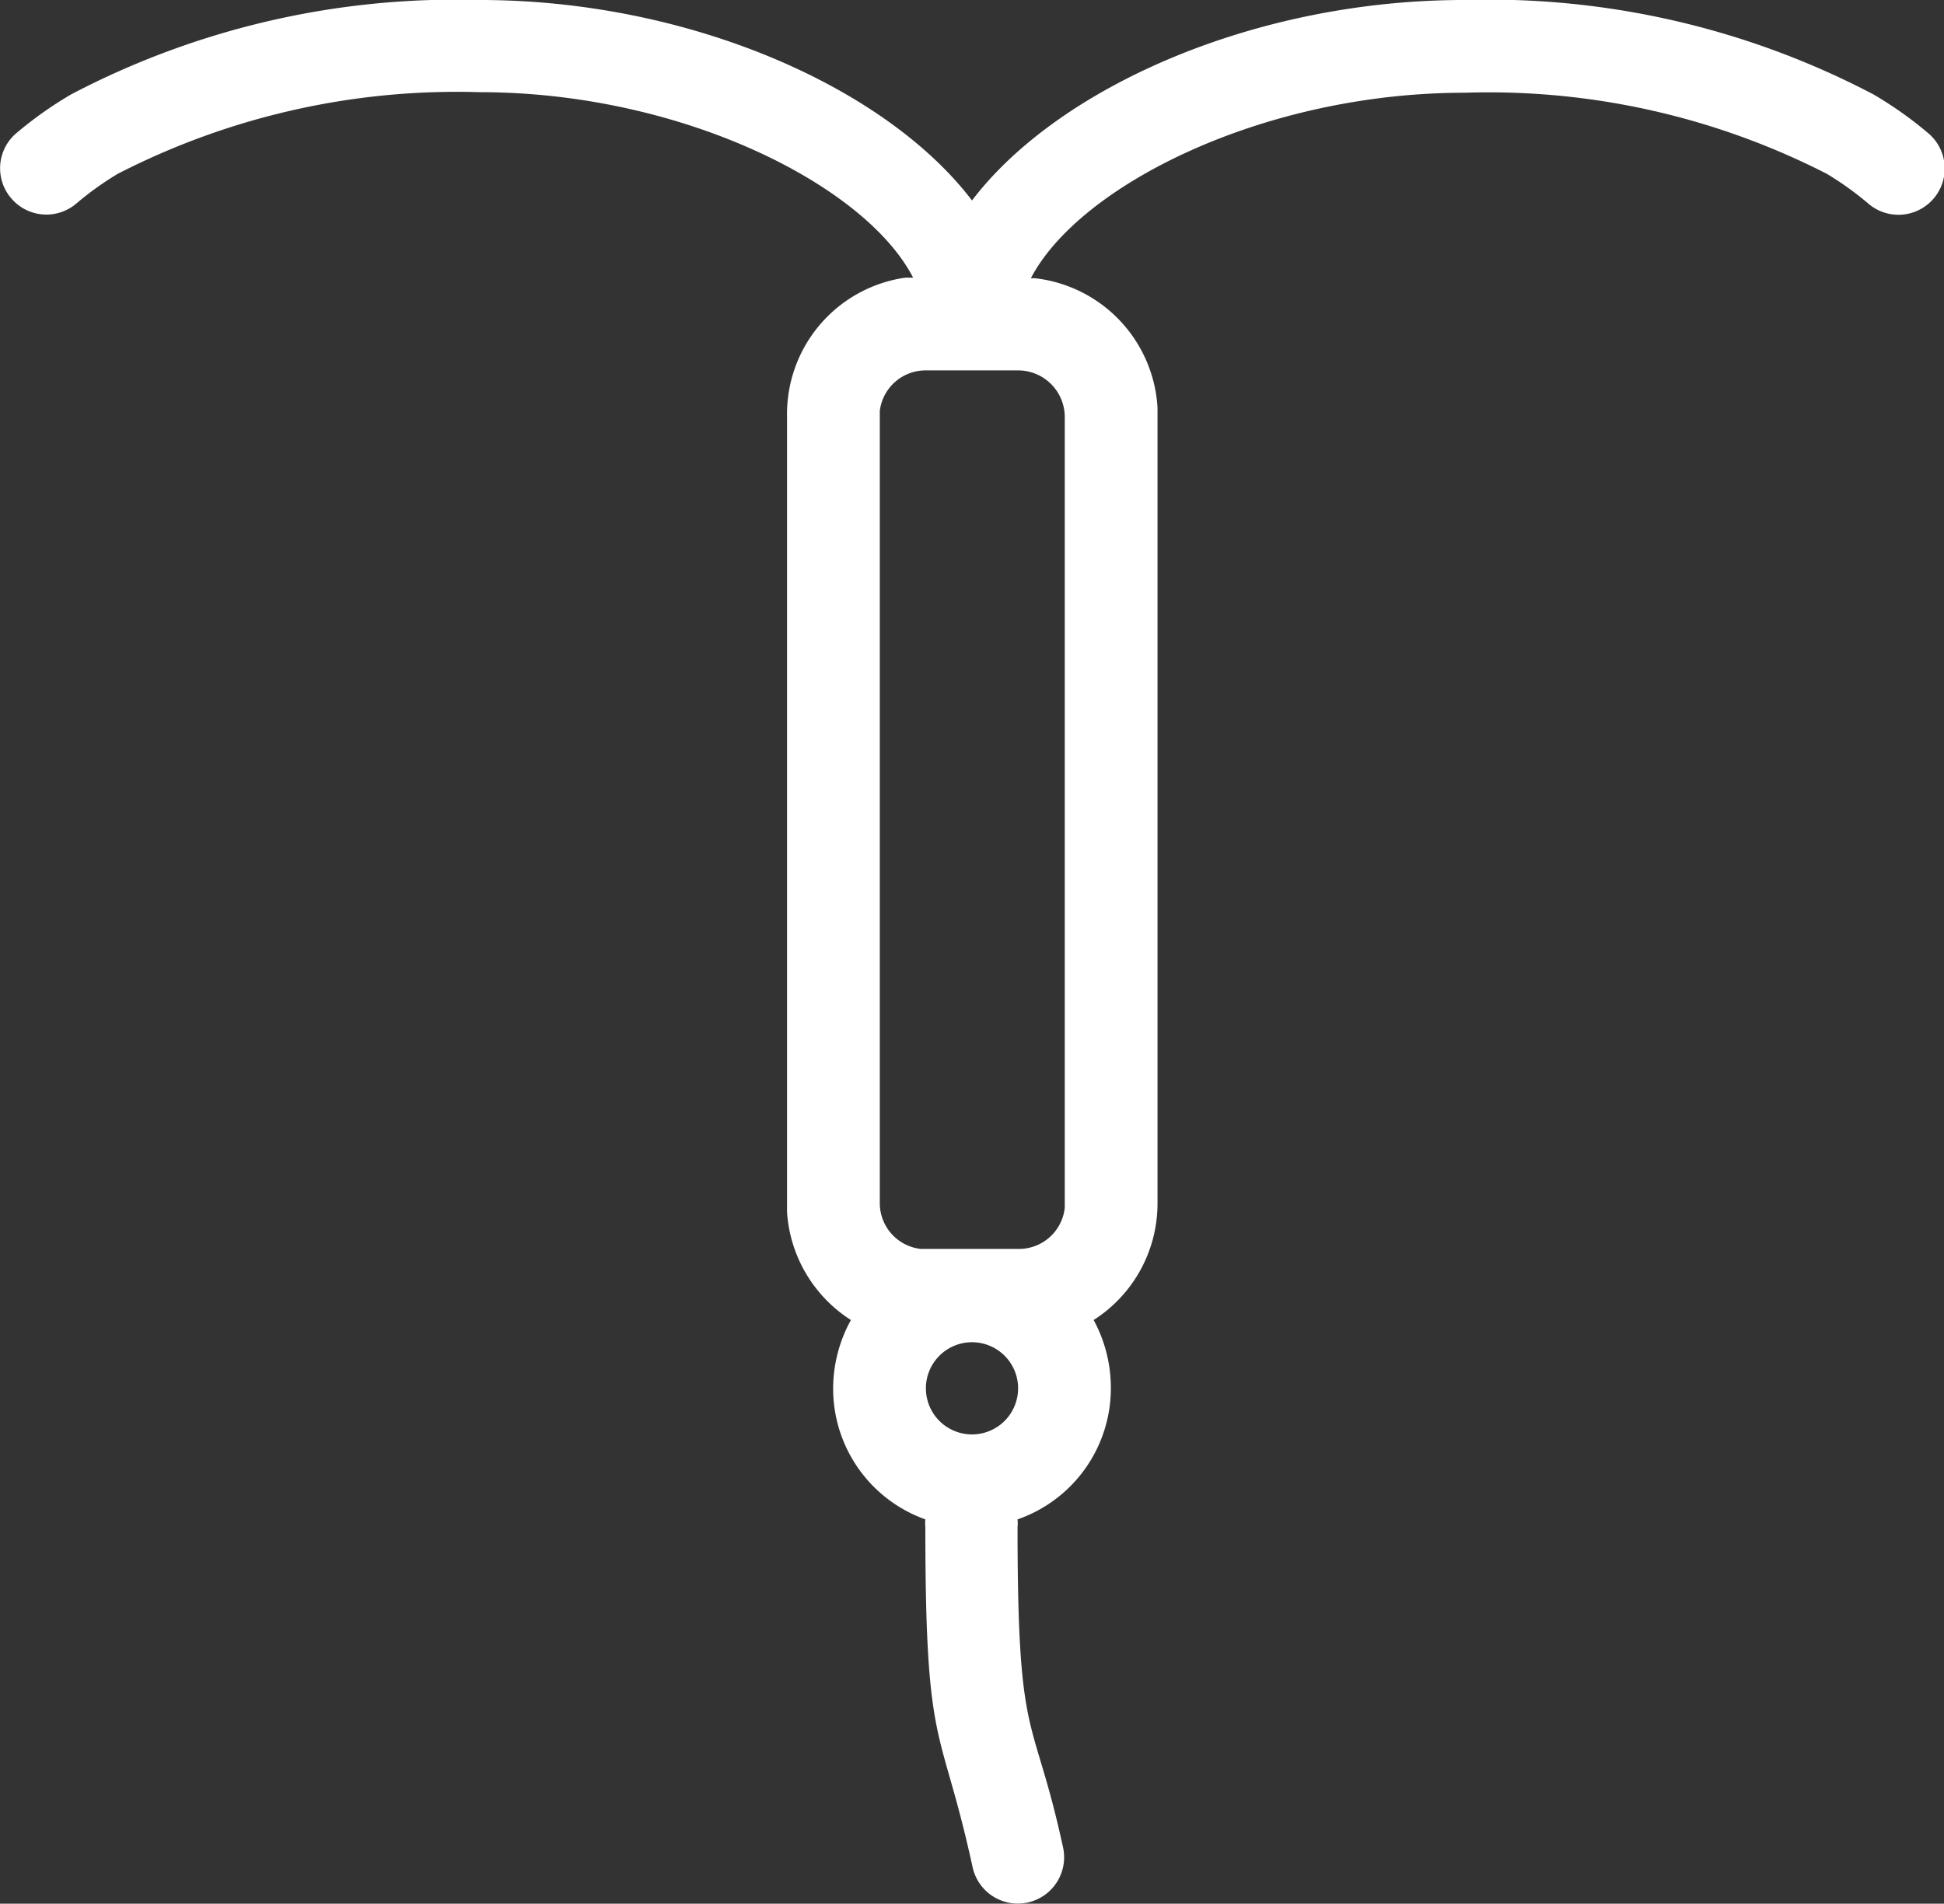
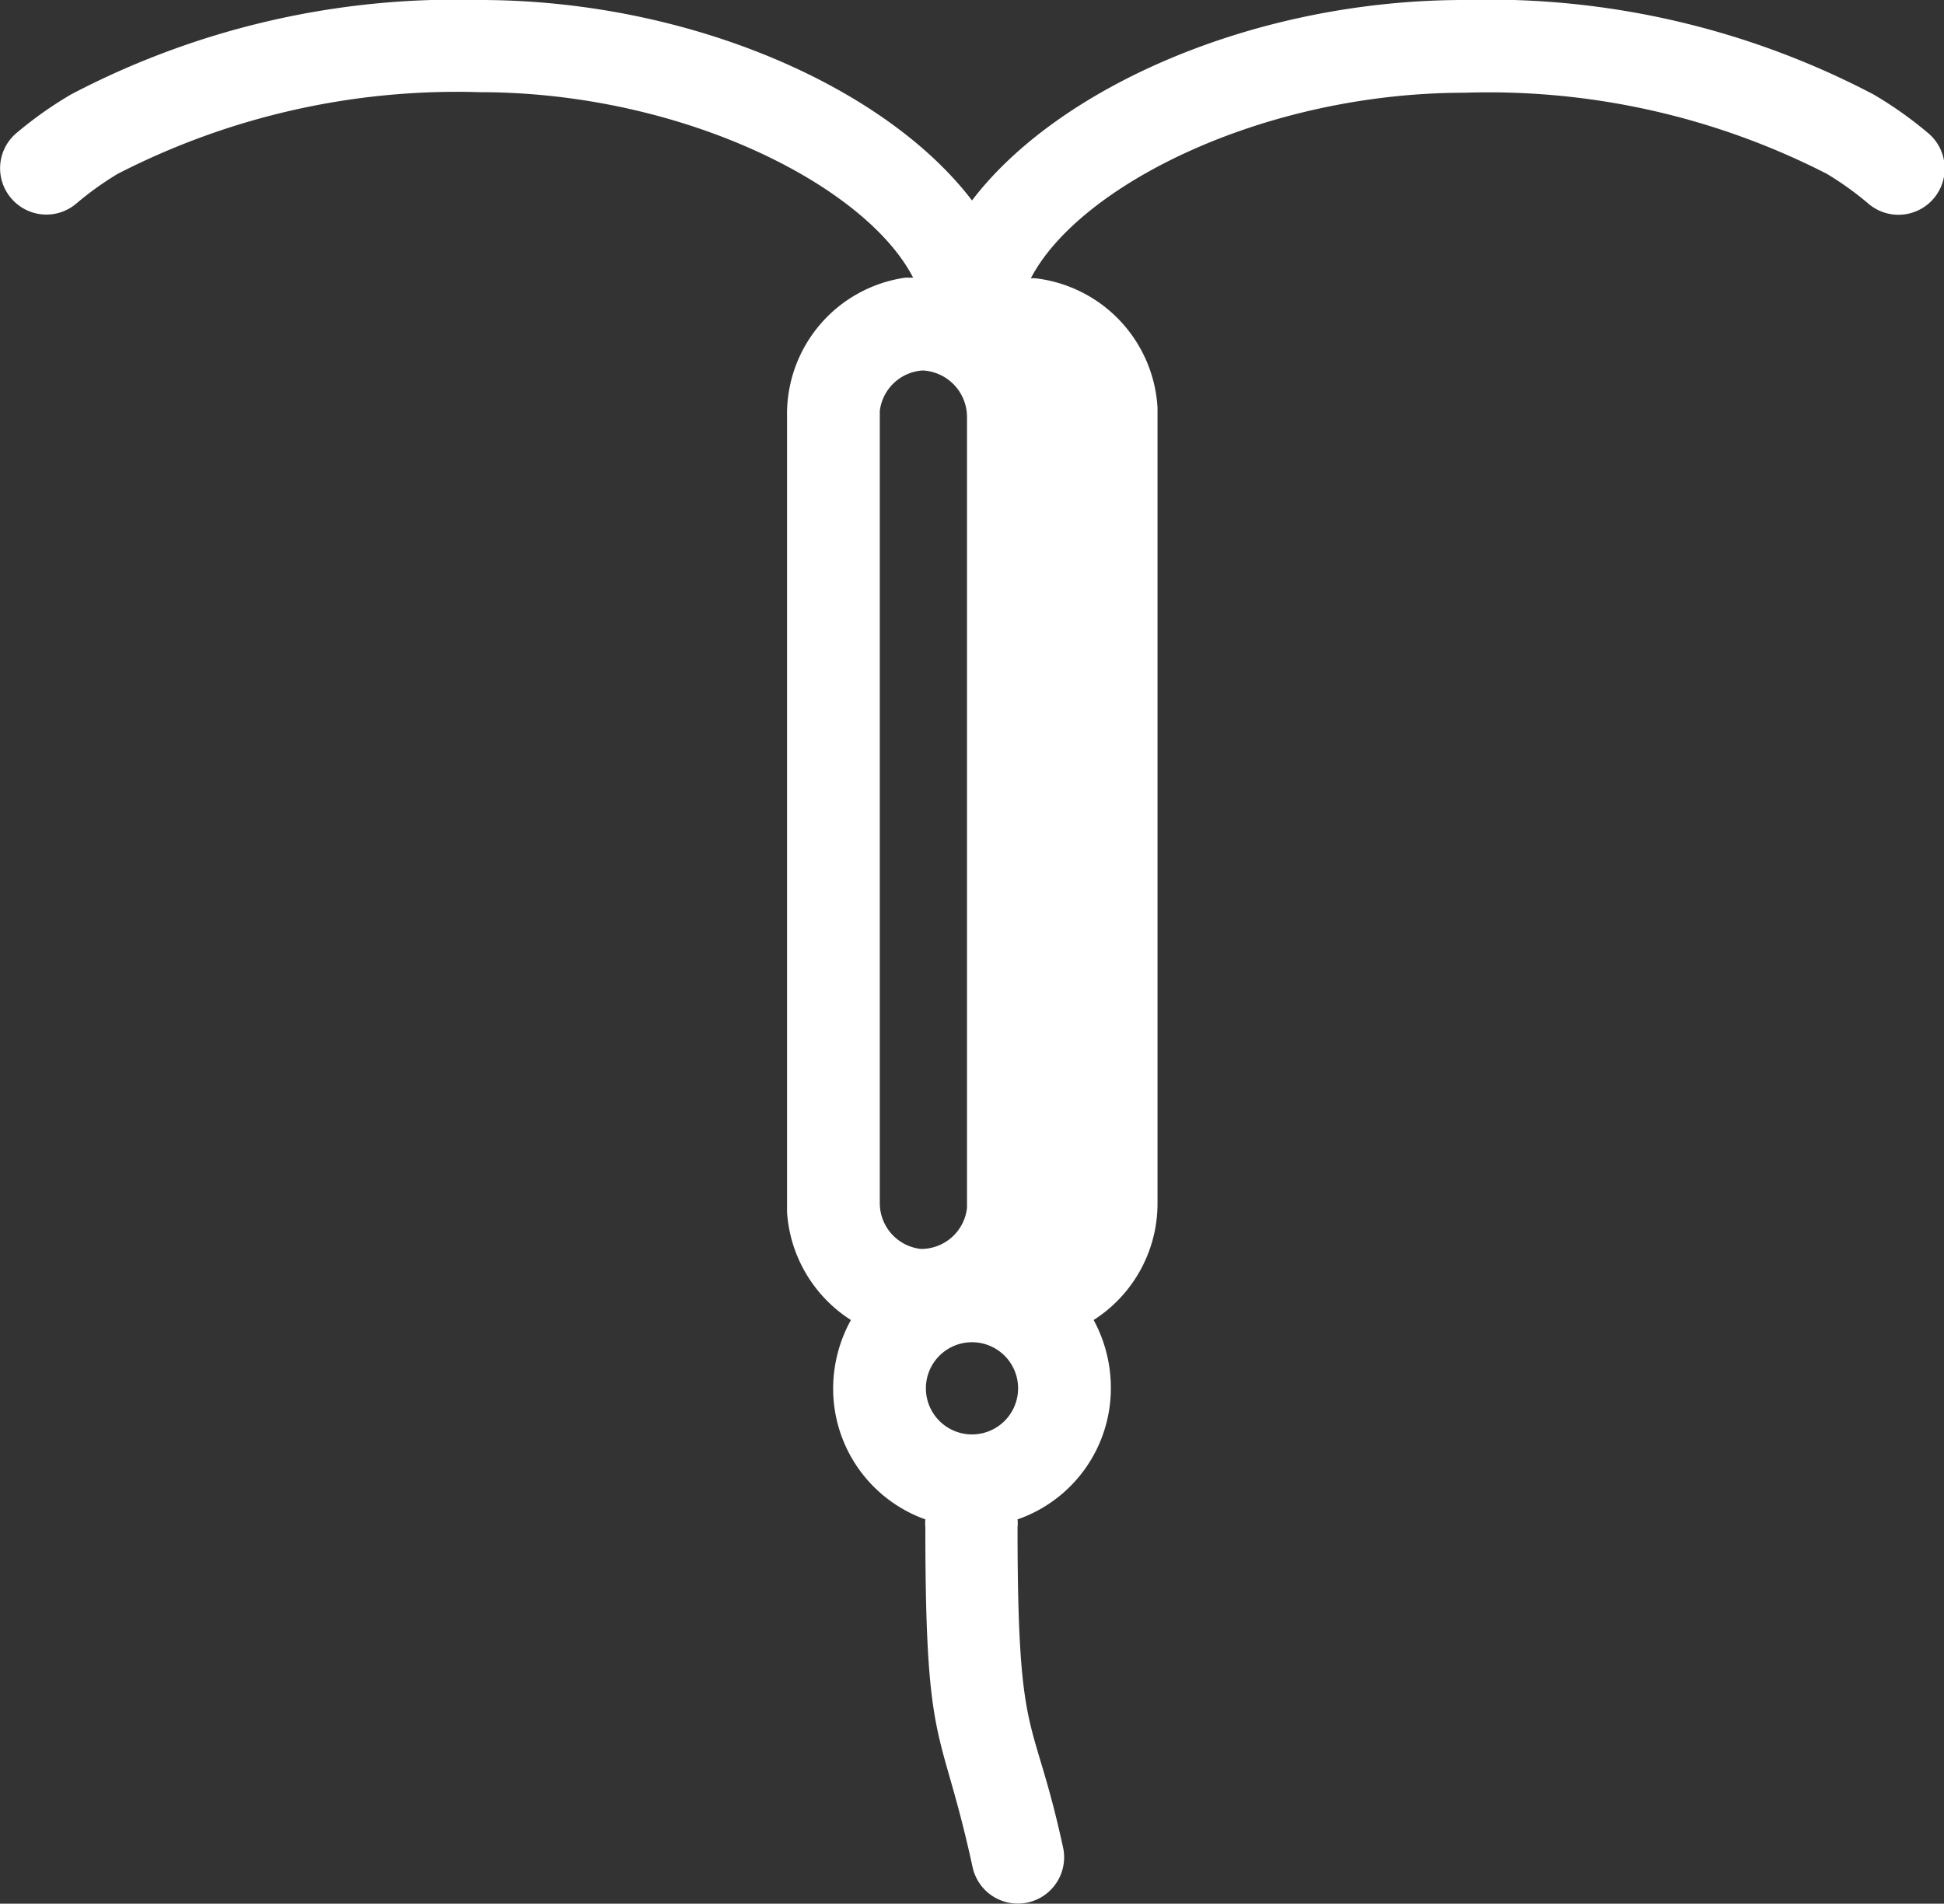
<svg xmlns="http://www.w3.org/2000/svg" viewBox="0 0 35 34.28">
  <rect x="0" y="0" width="35" height="34.28" fill="#333333" stroke="none" />
  <defs>
    <style>.cls-1{fill:#fff;}</style>
  </defs>
  <g id="Layer_2" data-name="Layer 2">
    <g id="Layer_1-2" data-name="Layer 1">
-       <path class="cls-1" d="M26.36,0a14.9,14.9,0,0,1,7.37,1.7,7,7,0,0,1,1,.71.83.83,0,0,1-1.1,1.25,5.65,5.65,0,0,0-.74-.53,13.36,13.36,0,0,0-6.52-1.46c-3.63,0-6.94,1.67-7.81,3.34h.07a2.49,2.49,0,0,1,2.21,2.33V21.67a2.49,2.49,0,0,1-1.15,2.1A2.56,2.56,0,0,1,20,25a2.5,2.5,0,0,1-1.68,2.36.66.66,0,0,1,0,.14c0,4,.28,3.28.82,5.77a.83.83,0,1,1-1.63.35c-.57-2.62-.85-2-.85-6.12a.66.66,0,0,1,0-.14A2.5,2.5,0,0,1,15,25a2.56,2.56,0,0,1,.32-1.23,2.5,2.5,0,0,1-1.15-1.94V7.5A2.48,2.48,0,0,1,16.3,5l.14,0c-.86-1.67-4.17-3.34-7.8-3.34A13.36,13.36,0,0,0,2.12,3.13a5.65,5.65,0,0,0-.74.53A.83.83,0,0,1,.21,3.58.83.83,0,0,1,.28,2.41a7,7,0,0,1,1-.71A14.9,14.9,0,0,1,8.64,0c3.75,0,7.3,1.56,8.86,3.61C19.06,1.56,22.61,0,26.36,0ZM17.5,24.17a.83.83,0,1,0,.83.83A.83.83,0,0,0,17.5,24.17Zm.83-17.5H16.67a.83.83,0,0,0-.83.73V21.67a.83.83,0,0,0,.74.82h1.76a.83.83,0,0,0,.83-.74V7.5a.84.84,0,0,0-.84-.83Z" />
+       <path class="cls-1" d="M26.36,0a14.9,14.9,0,0,1,7.37,1.7,7,7,0,0,1,1,.71.83.83,0,0,1-1.1,1.25,5.65,5.65,0,0,0-.74-.53,13.36,13.36,0,0,0-6.52-1.46c-3.63,0-6.94,1.67-7.81,3.34h.07a2.49,2.49,0,0,1,2.21,2.33V21.67a2.49,2.49,0,0,1-1.15,2.1A2.56,2.56,0,0,1,20,25a2.5,2.5,0,0,1-1.68,2.36.66.66,0,0,1,0,.14c0,4,.28,3.28.82,5.77a.83.83,0,1,1-1.63.35c-.57-2.62-.85-2-.85-6.12a.66.66,0,0,1,0-.14A2.5,2.5,0,0,1,15,25a2.56,2.56,0,0,1,.32-1.23,2.5,2.5,0,0,1-1.15-1.94V7.5A2.48,2.48,0,0,1,16.3,5l.14,0c-.86-1.67-4.17-3.34-7.8-3.34A13.36,13.36,0,0,0,2.12,3.13a5.65,5.65,0,0,0-.74.53A.83.83,0,0,1,.21,3.58.83.83,0,0,1,.28,2.41a7,7,0,0,1,1-.71A14.9,14.9,0,0,1,8.64,0c3.75,0,7.3,1.56,8.86,3.61C19.06,1.56,22.61,0,26.36,0ZM17.5,24.17a.83.83,0,1,0,.83.83A.83.83,0,0,0,17.5,24.17Zm.83-17.5H16.67a.83.83,0,0,0-.83.73V21.67a.83.83,0,0,0,.74.82a.83.83,0,0,0,.83-.74V7.5a.84.84,0,0,0-.84-.83Z" />
    </g>
  </g>
</svg>